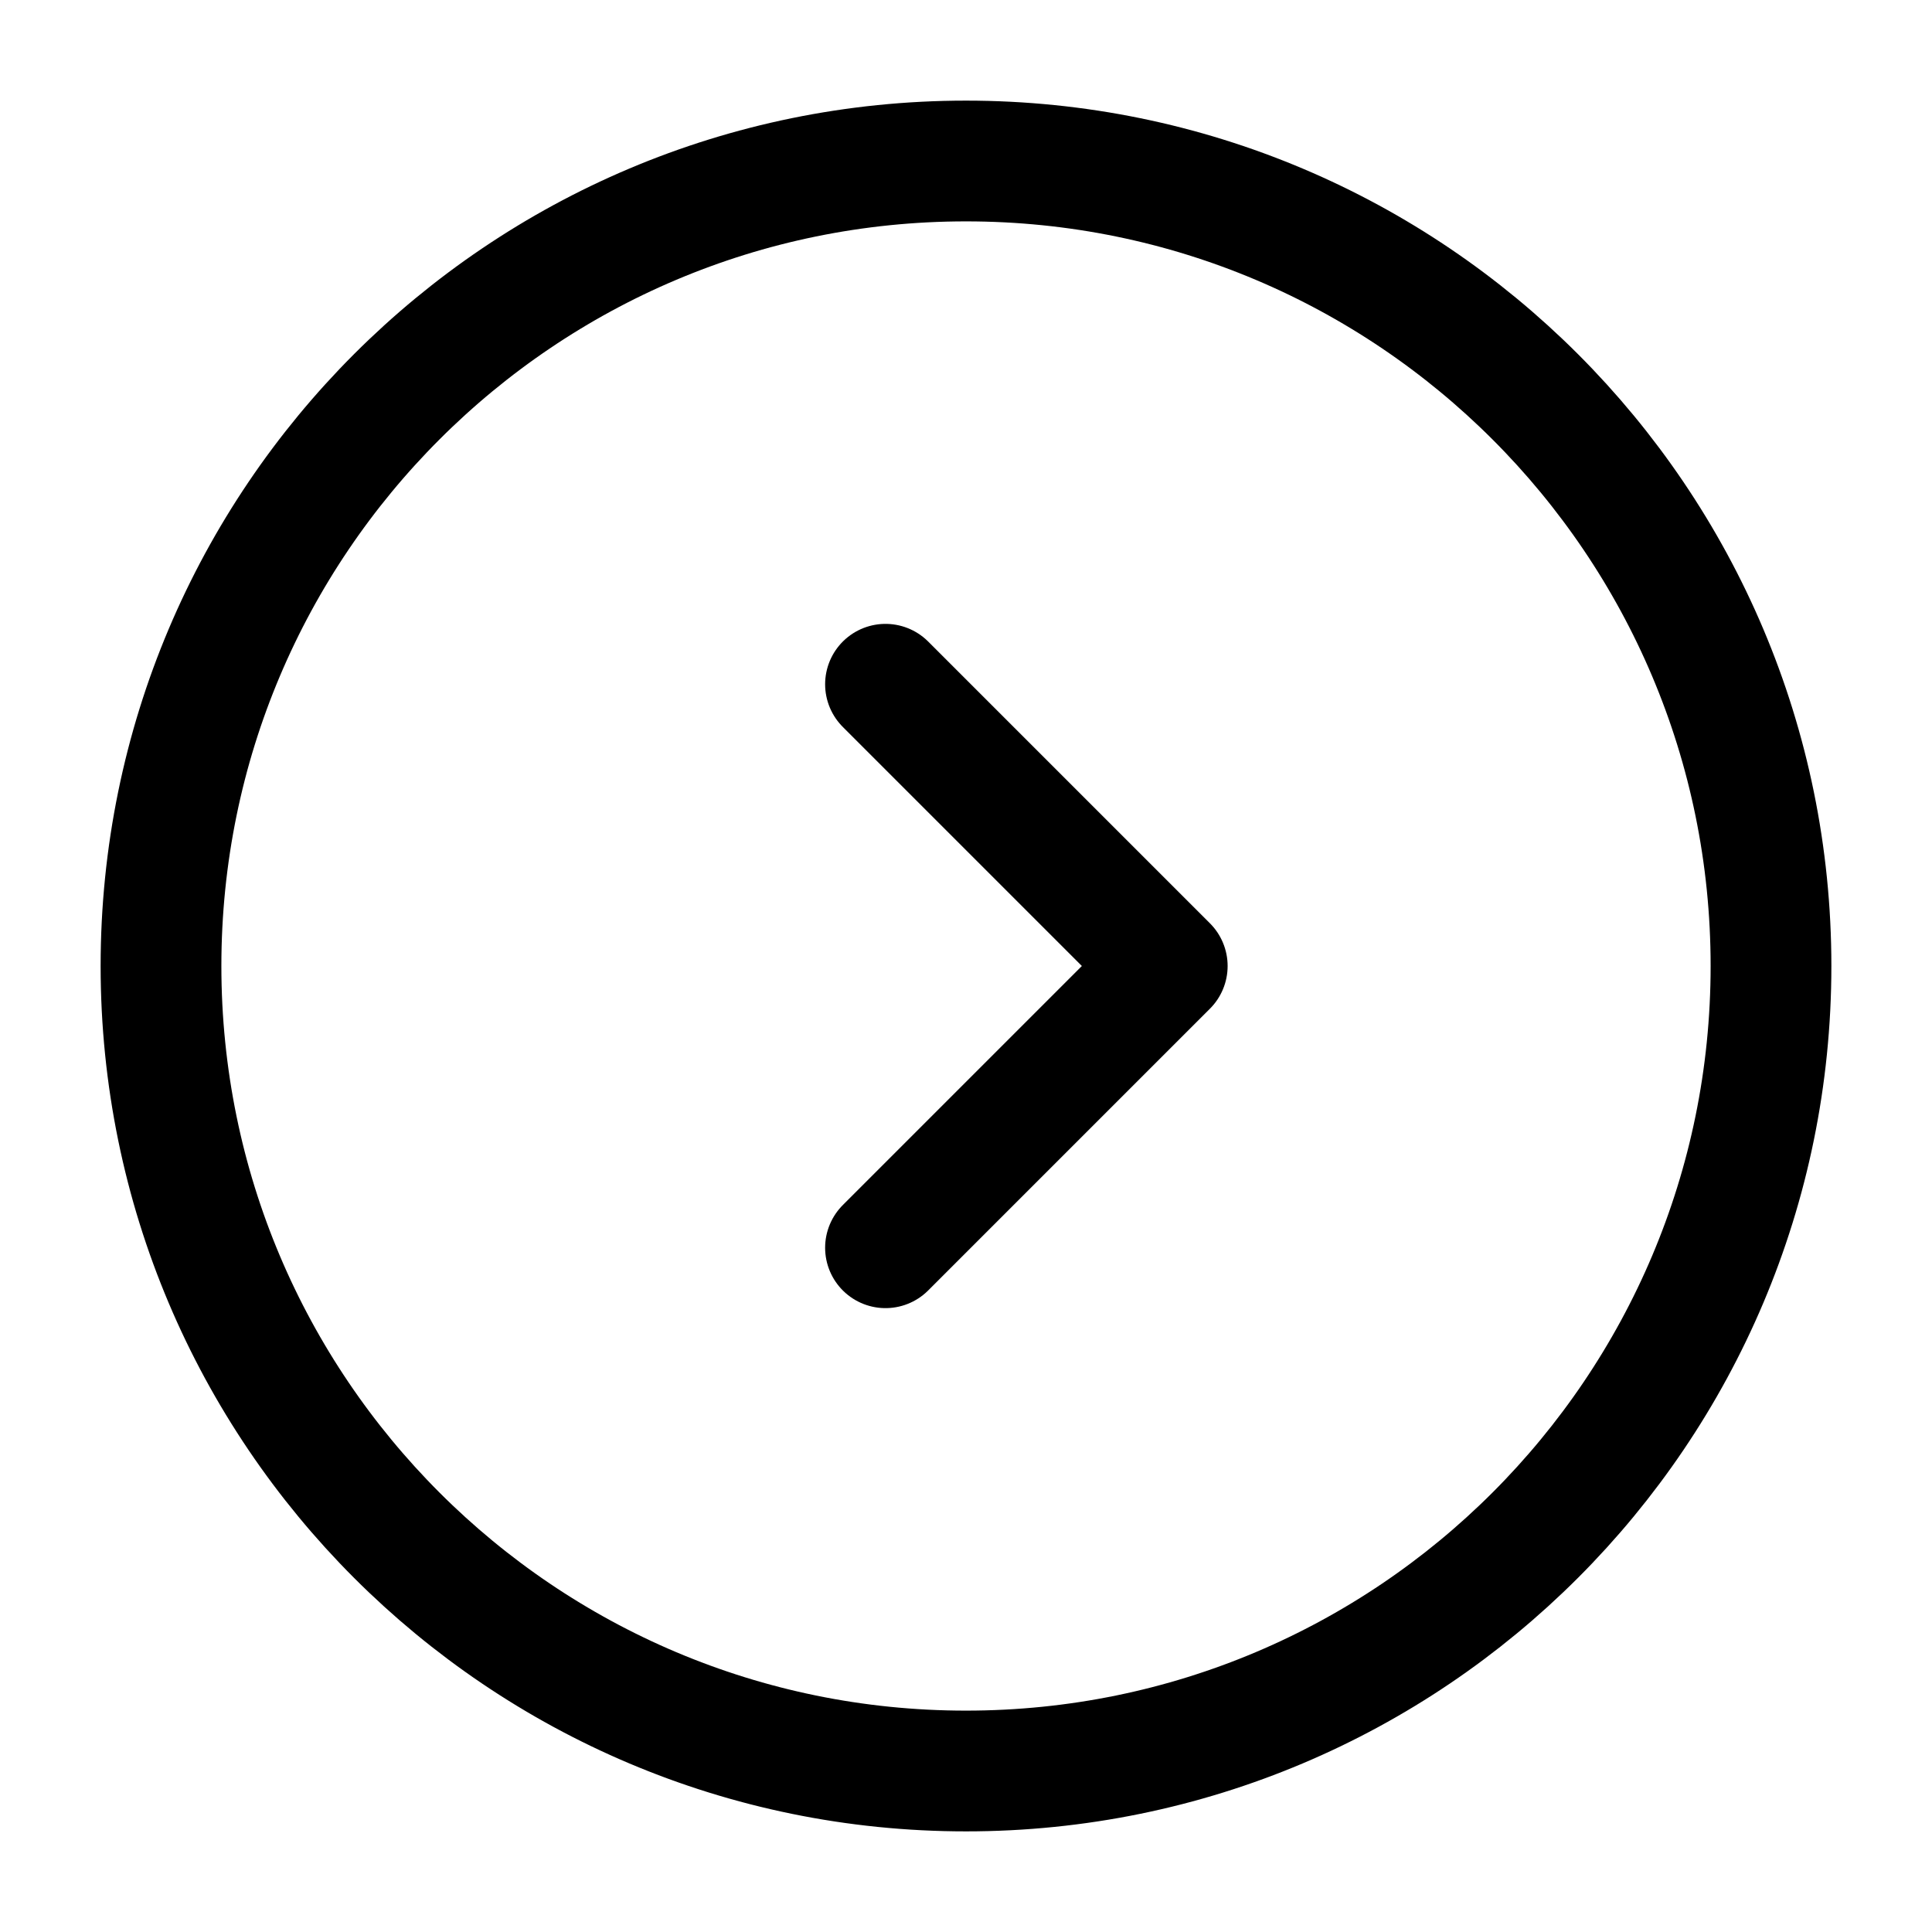
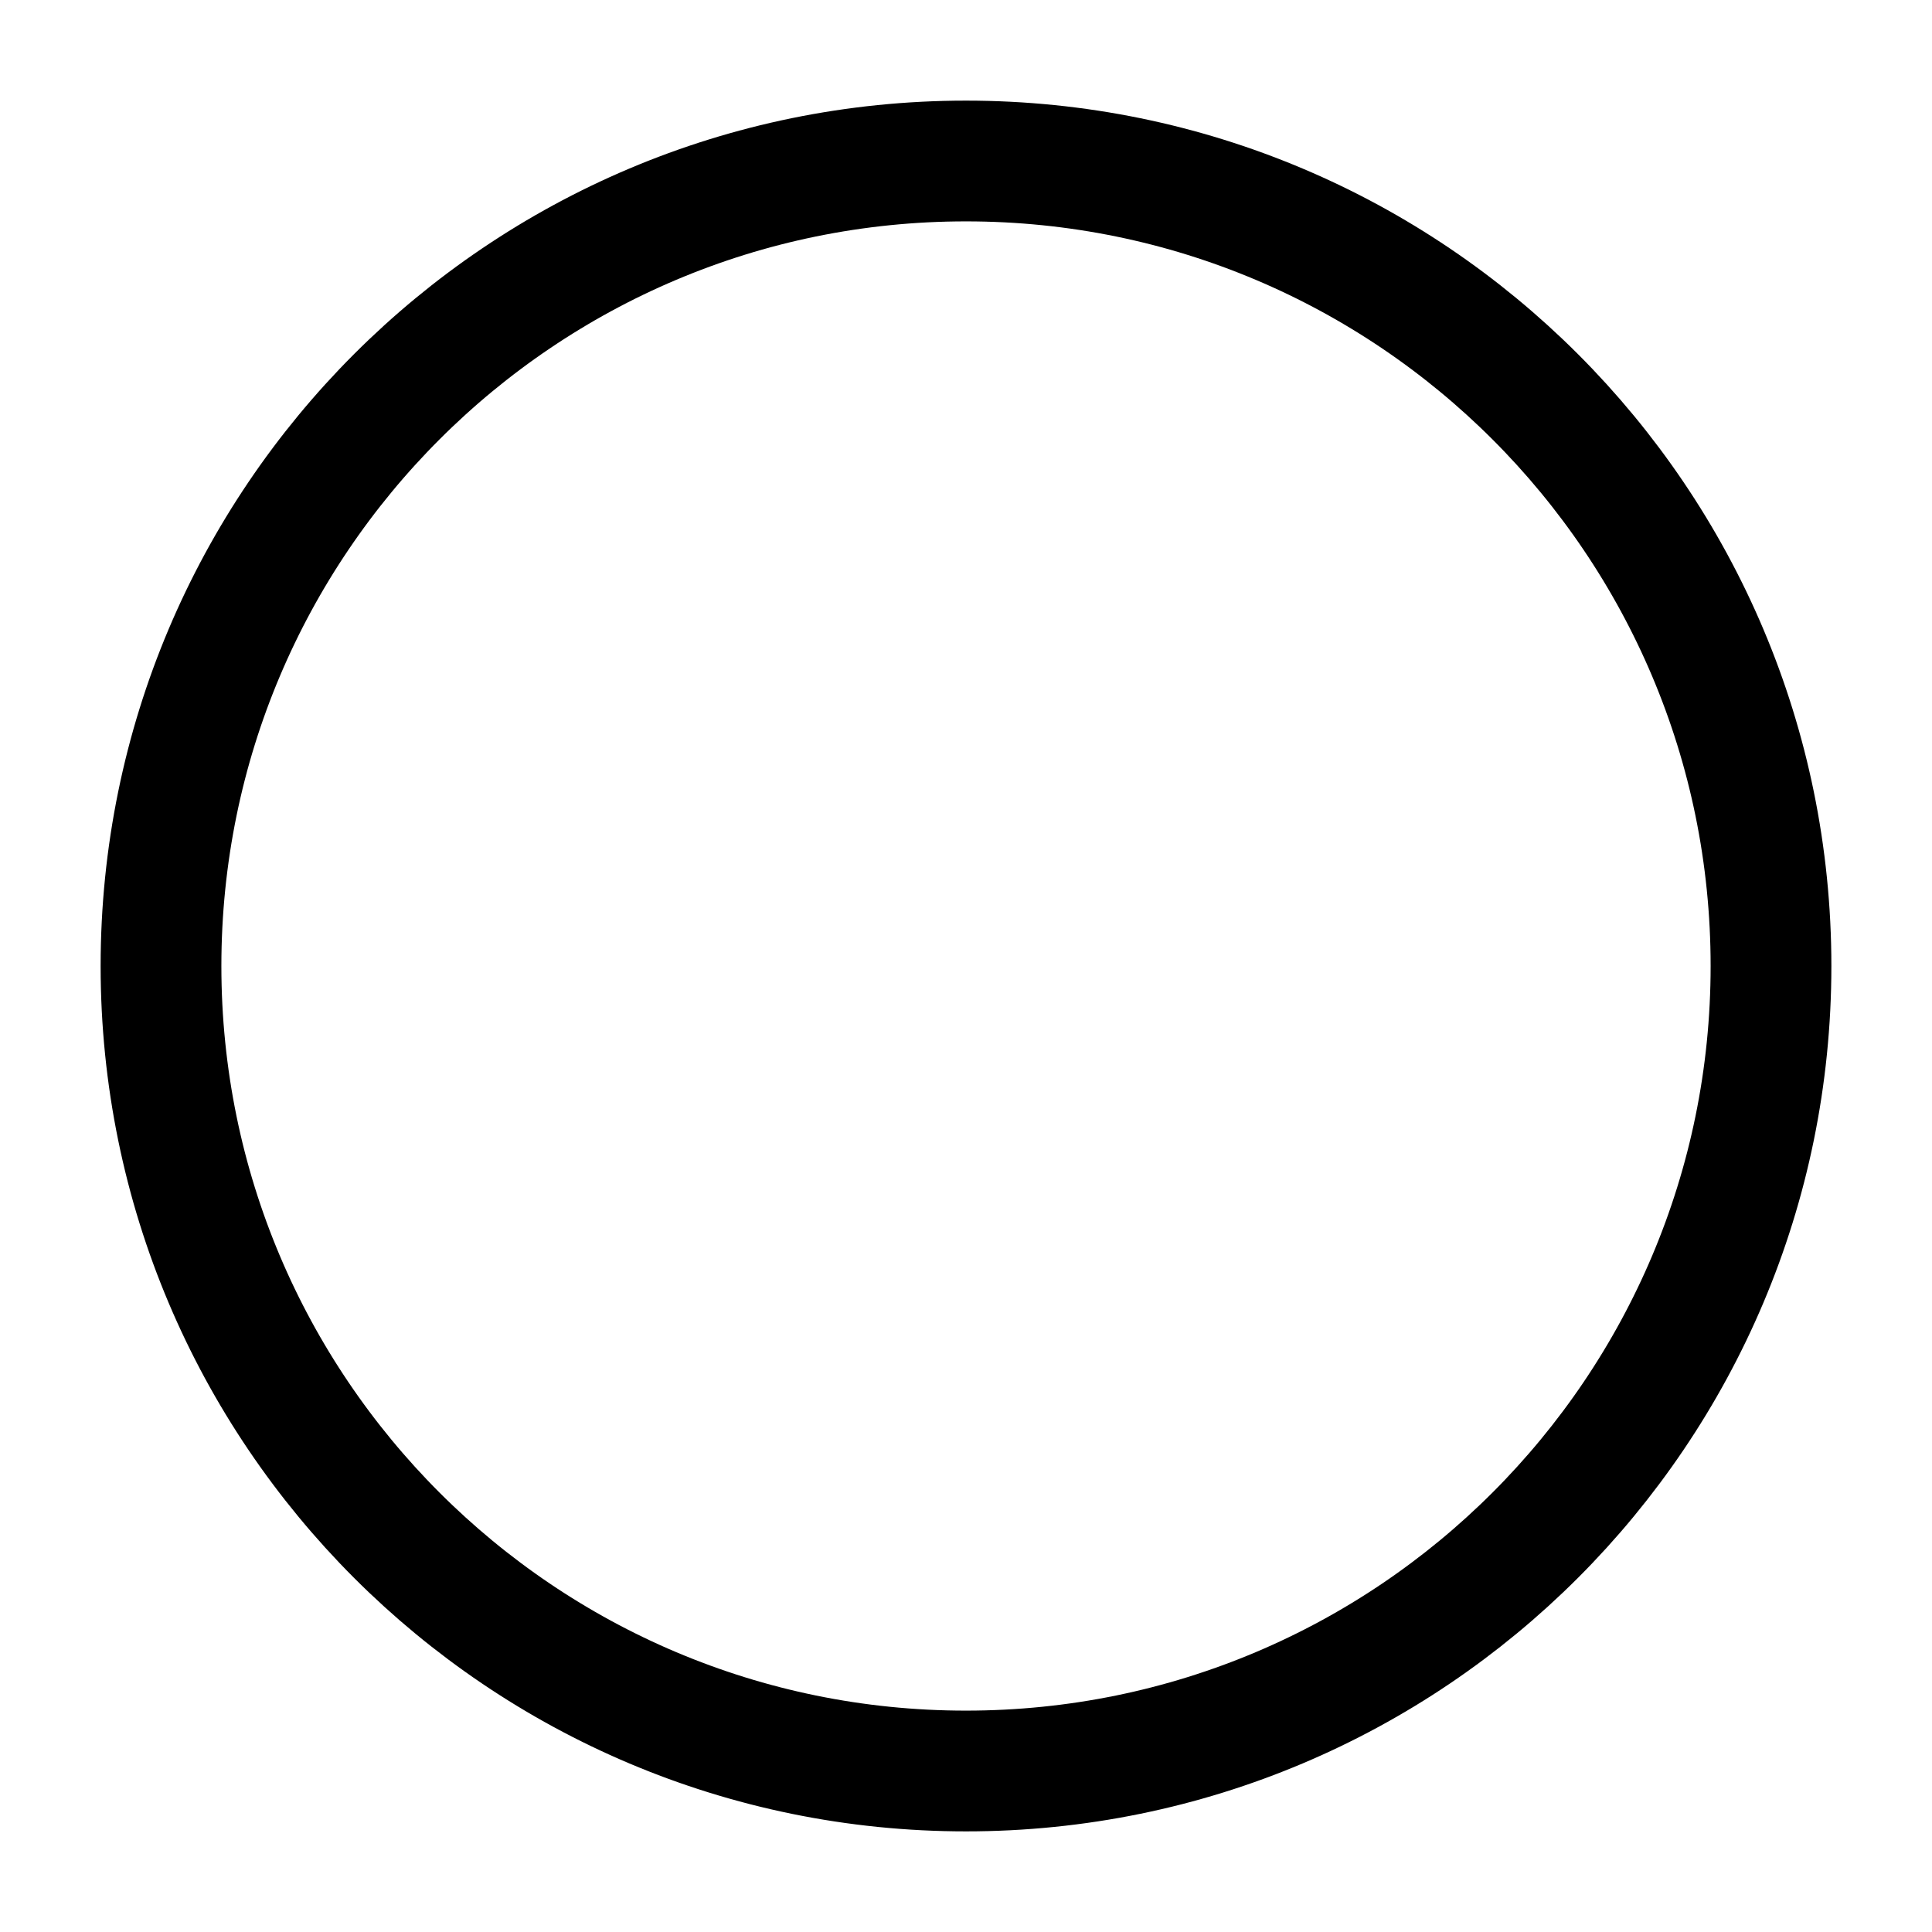
<svg xmlns="http://www.w3.org/2000/svg" viewBox="0 0 24 24" height="128" width="128">
  <g stroke-width="1.5" stroke-linejoin="round" stroke-linecap="round" stroke="#000" fill="none">
-     <path d="m11 8.5l3.5 3.5l-3.5 3.5" />
    <path d="M12 22c5.523 0 10-4.477 10-10S17.523 2 12 2S2 6.477 2 12s4.477 10 10 10" />
  </g>
</svg>